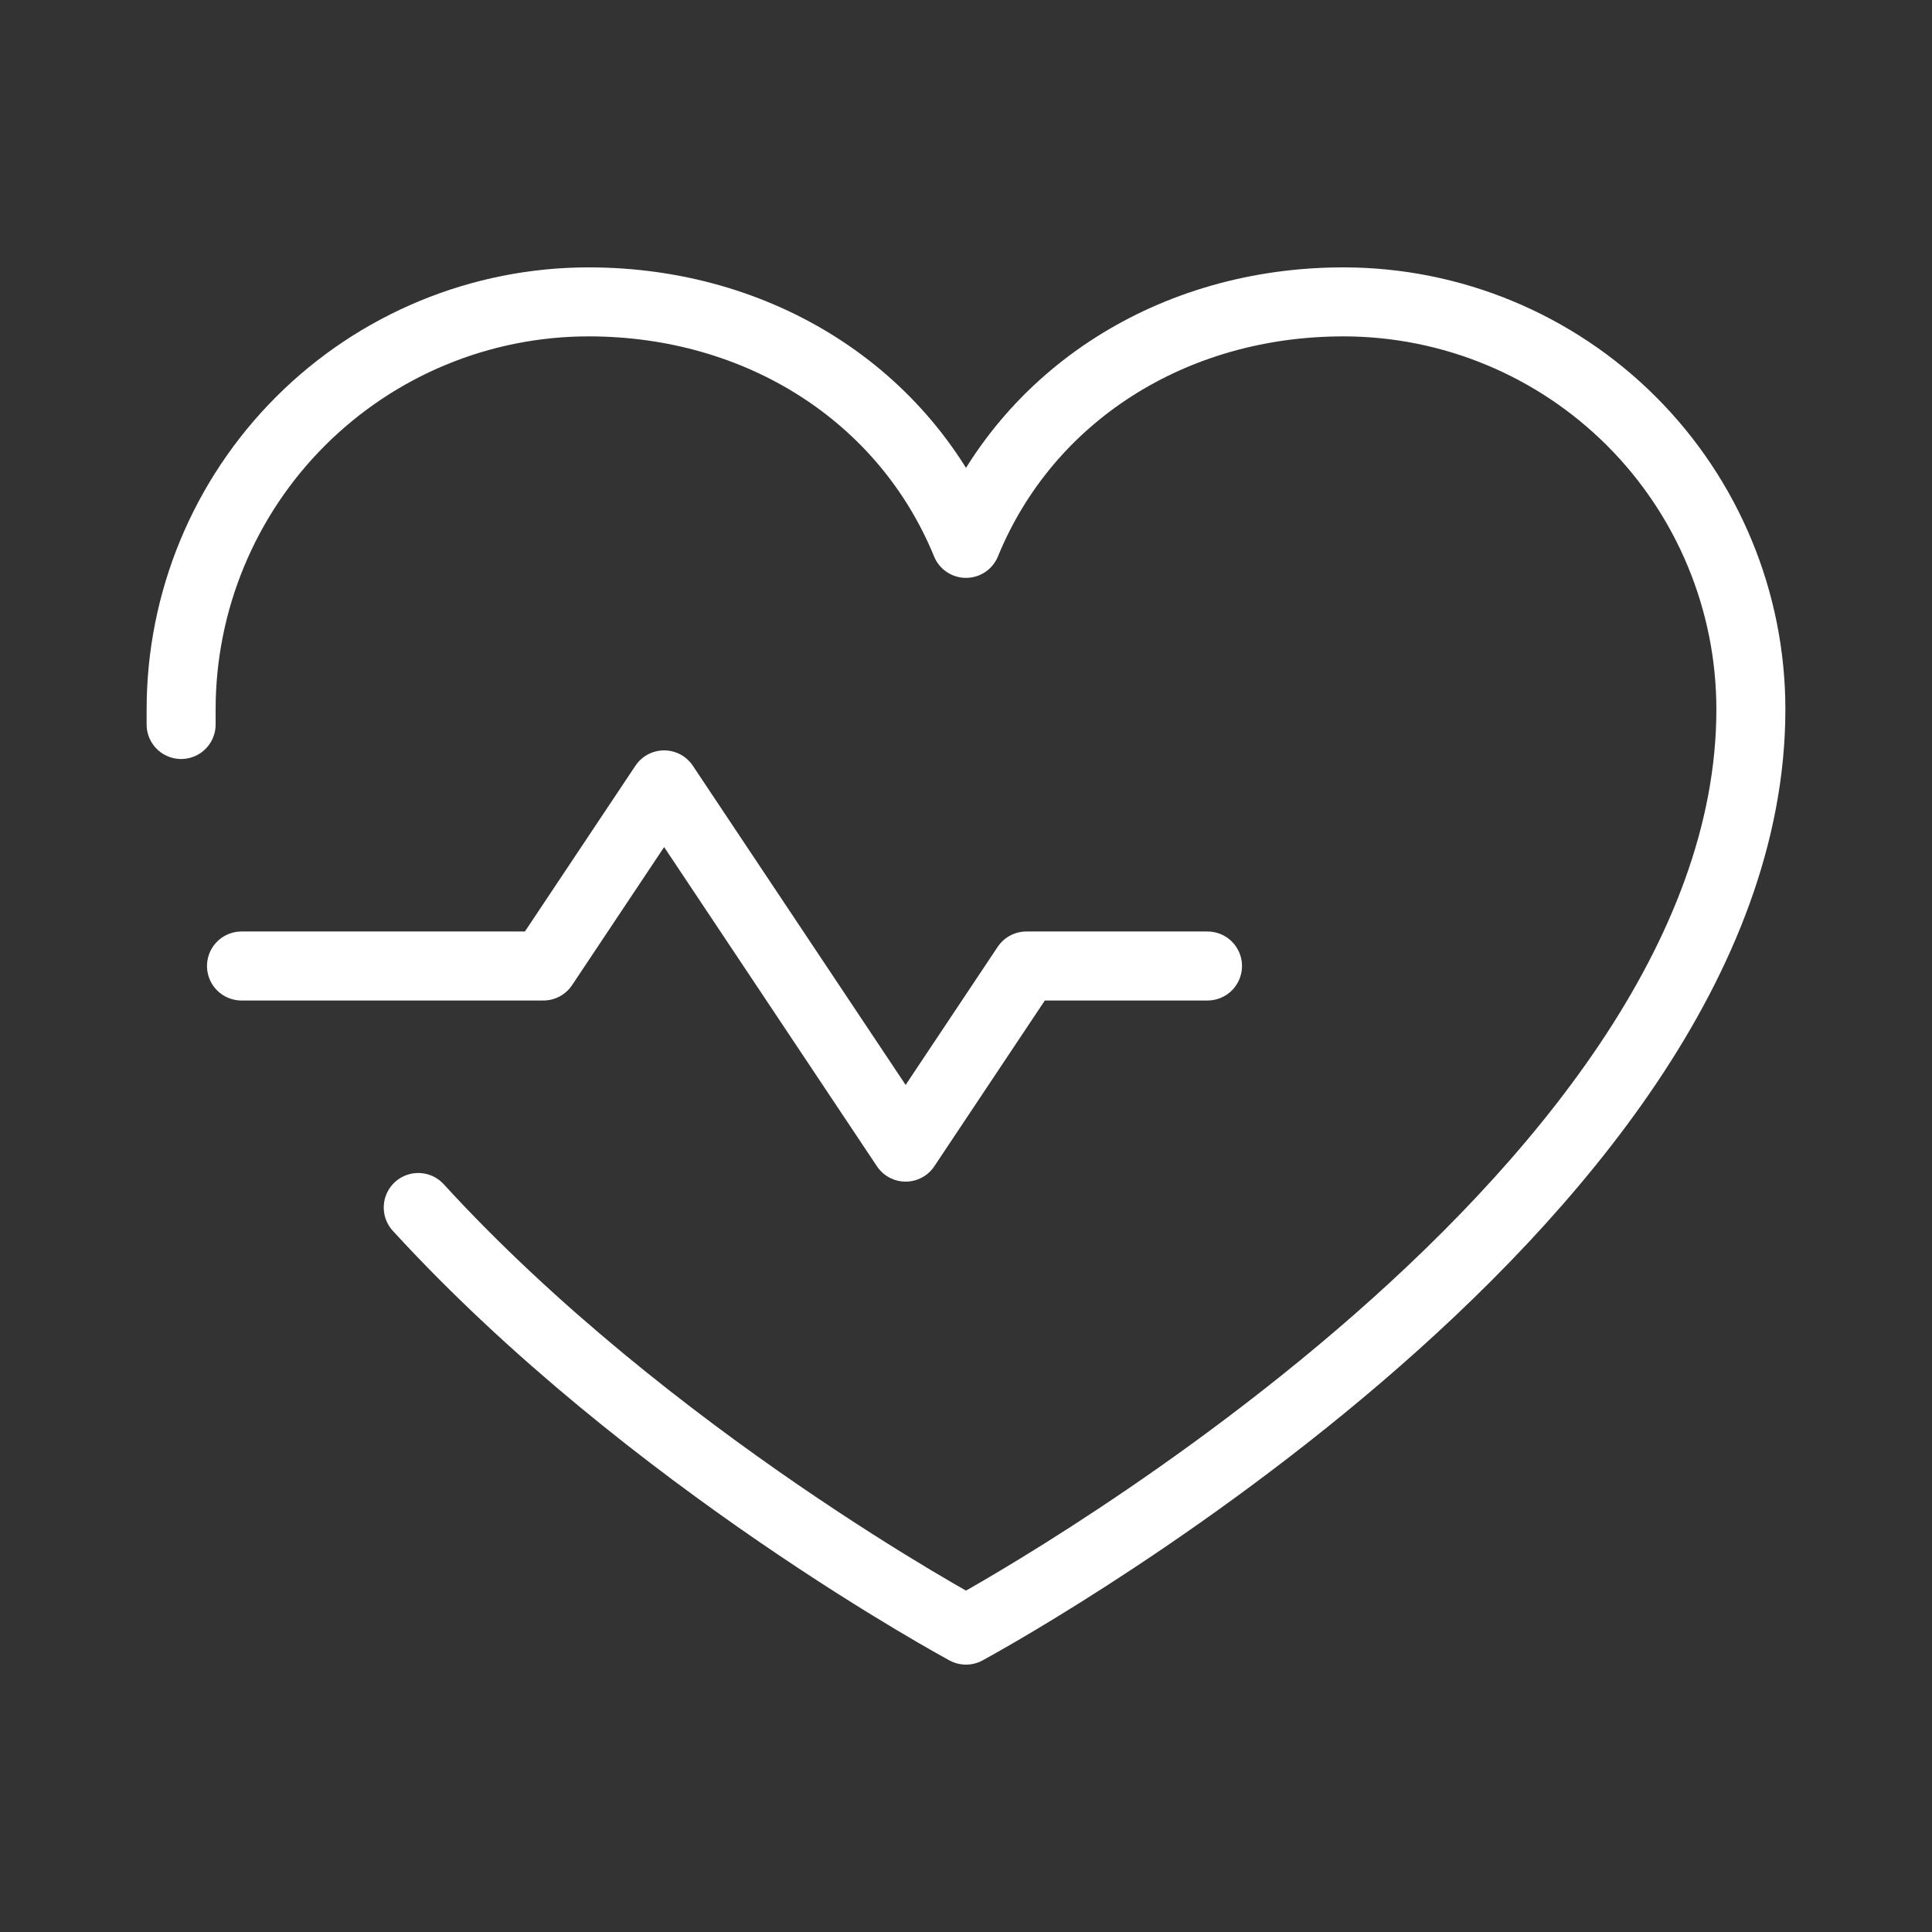
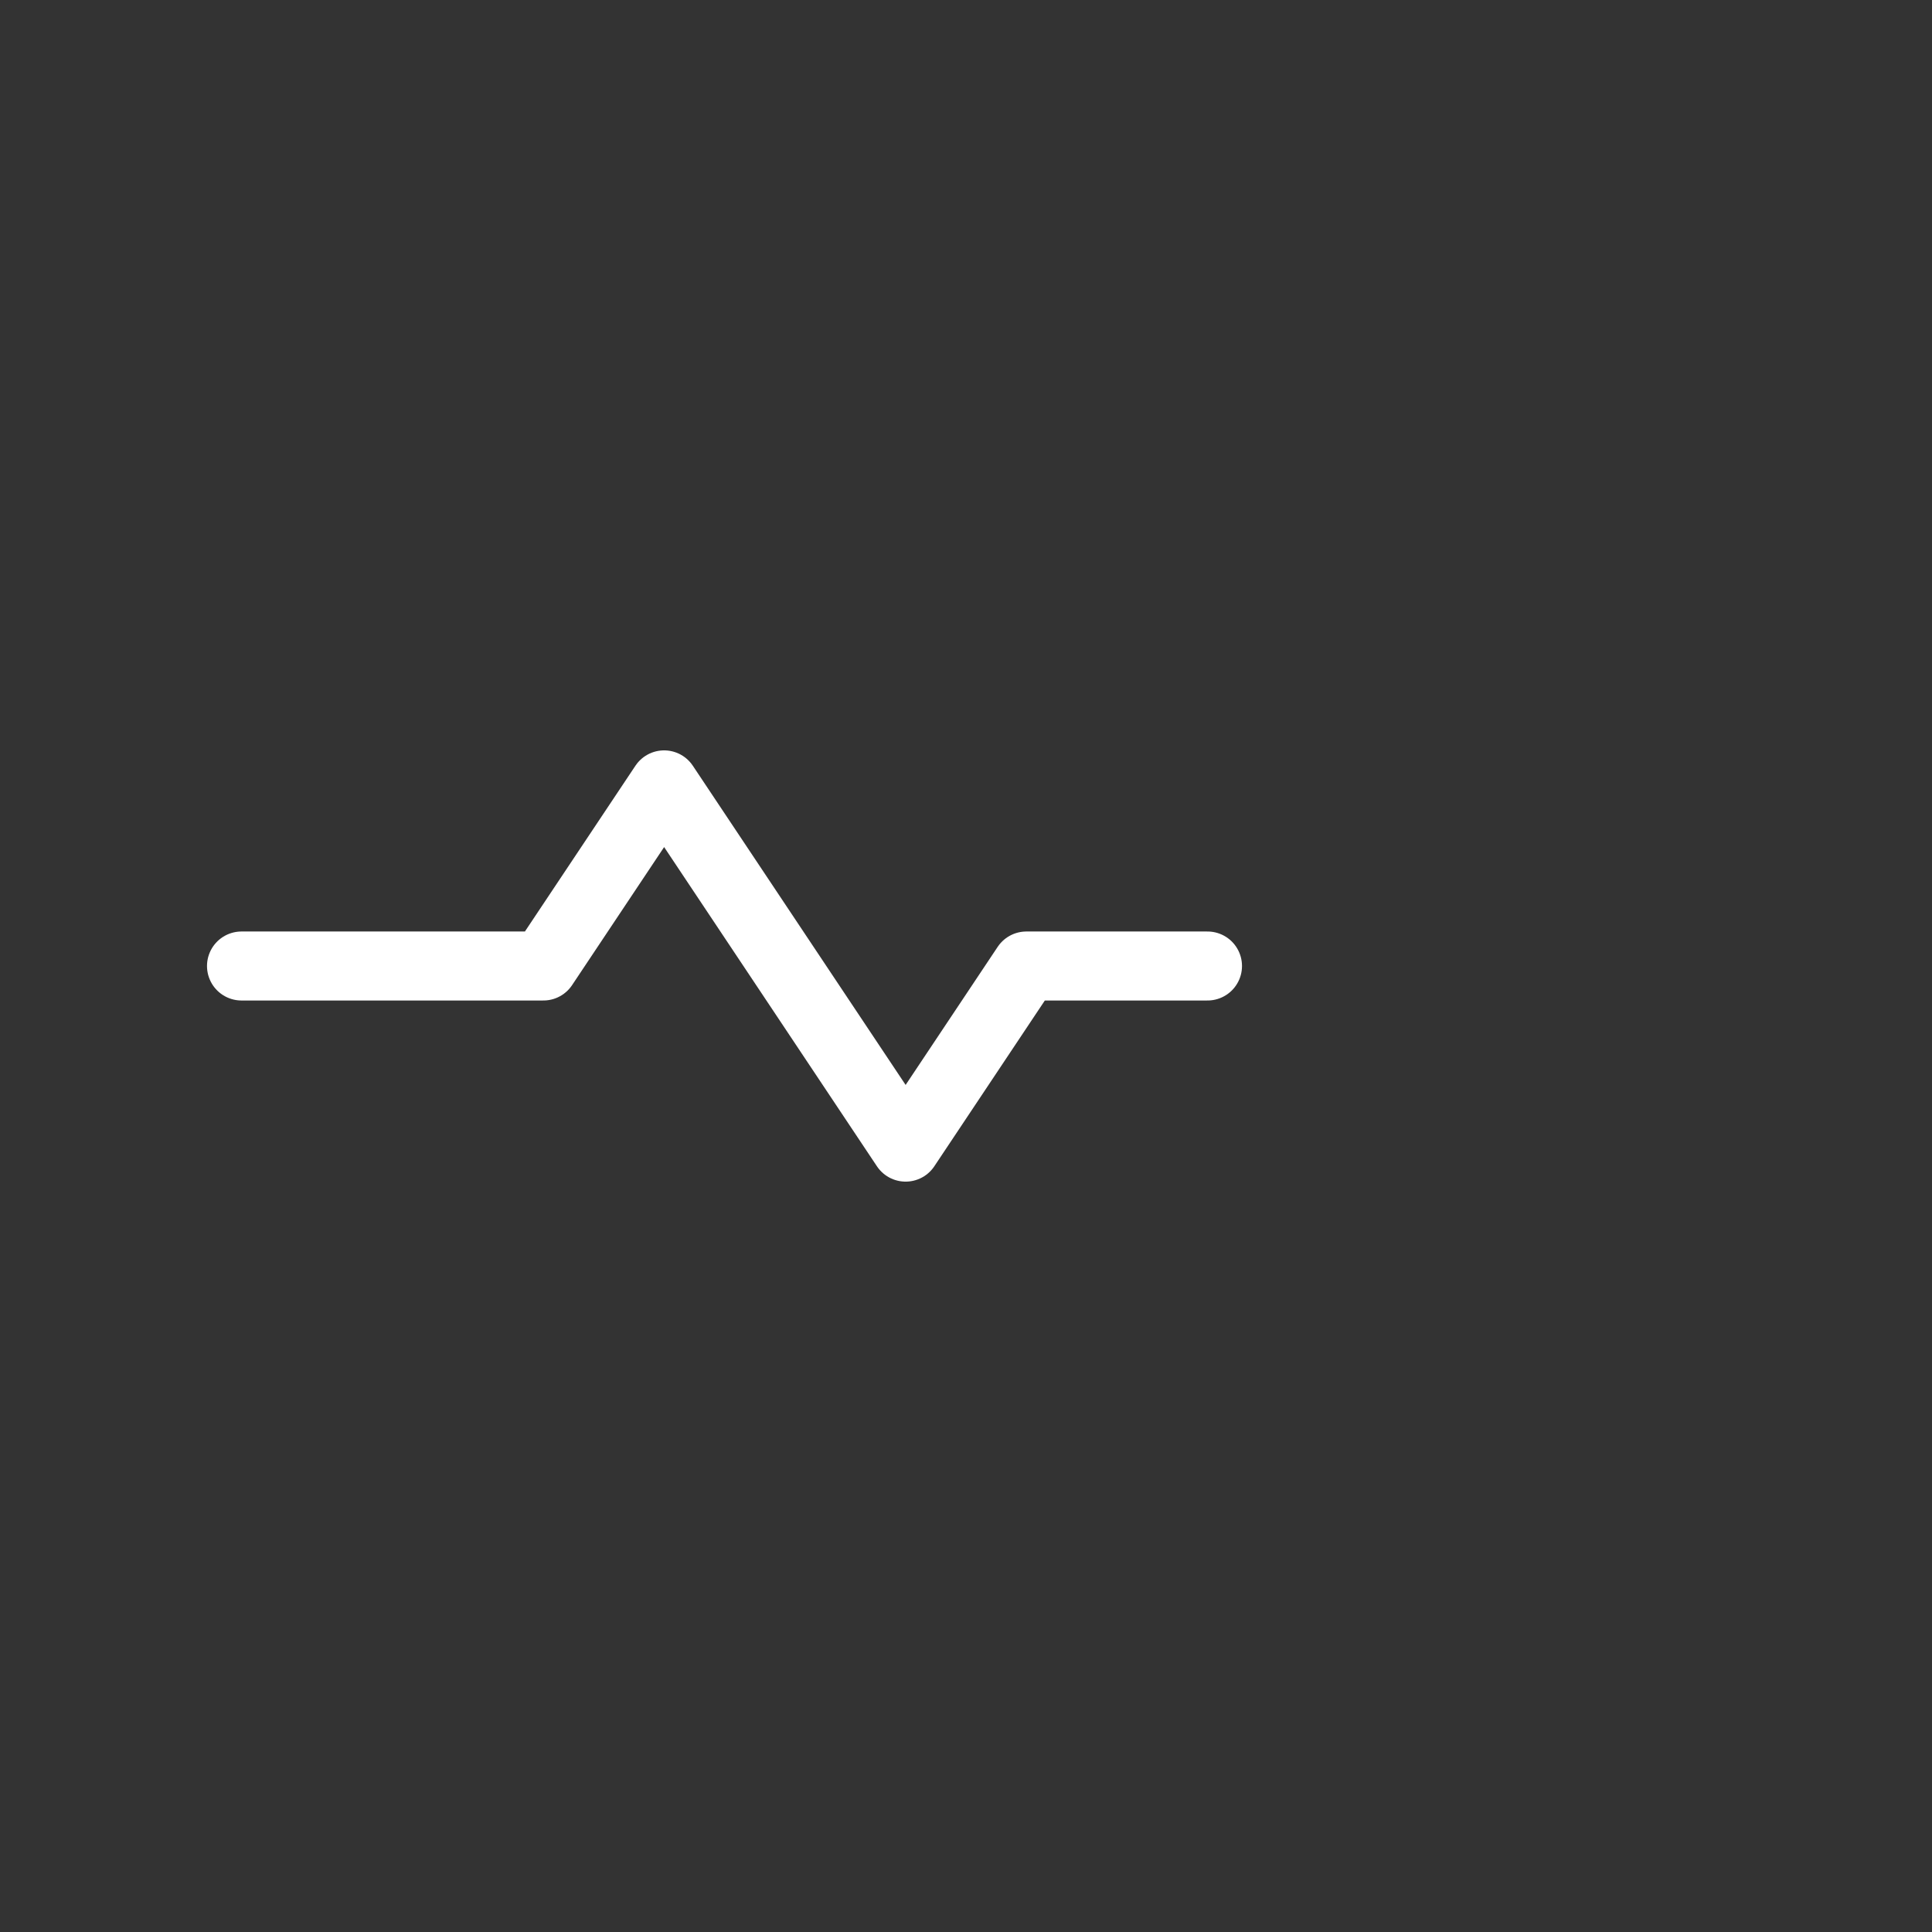
<svg xmlns="http://www.w3.org/2000/svg" width="56" height="56" viewBox="0 0 56 56" fill="none">
  <rect x="0" y="0" width="56" height="56" fill="#333333" stroke="none" />
  <g id="Fitness apps we can build for you" clip-path="url(#clip0_4788_10264)">
    <path id="Vector" d="M7 28H15.75L19.25 22.75L26.25 33.25L29.75 28H35" stroke="white" stroke-width="2" stroke-linecap="round" stroke-linejoin="round" />
-     <path id="Vector_2" d="M5.25 21C5.25 20.853 5.25 20.709 5.25 20.562C5.25 17.43 6.495 14.425 8.71 12.21C10.925 9.995 13.93 8.75 17.062 8.75C22.004 8.75 26.237 11.443 28 15.75C29.763 11.443 33.996 8.75 38.938 8.75C42.07 8.75 45.075 9.995 47.29 12.21C49.505 14.425 50.75 17.43 50.75 20.562C50.75 35 28 47.25 28 47.25C28 47.25 18.812 42.306 12.123 35" stroke="white" stroke-width="2" stroke-linecap="round" stroke-linejoin="round" />
  </g>
  <defs>
    <clipPath id="clip0_4788_10264">
      <rect width="56" height="56" fill="white" />
    </clipPath>
  </defs>
</svg>